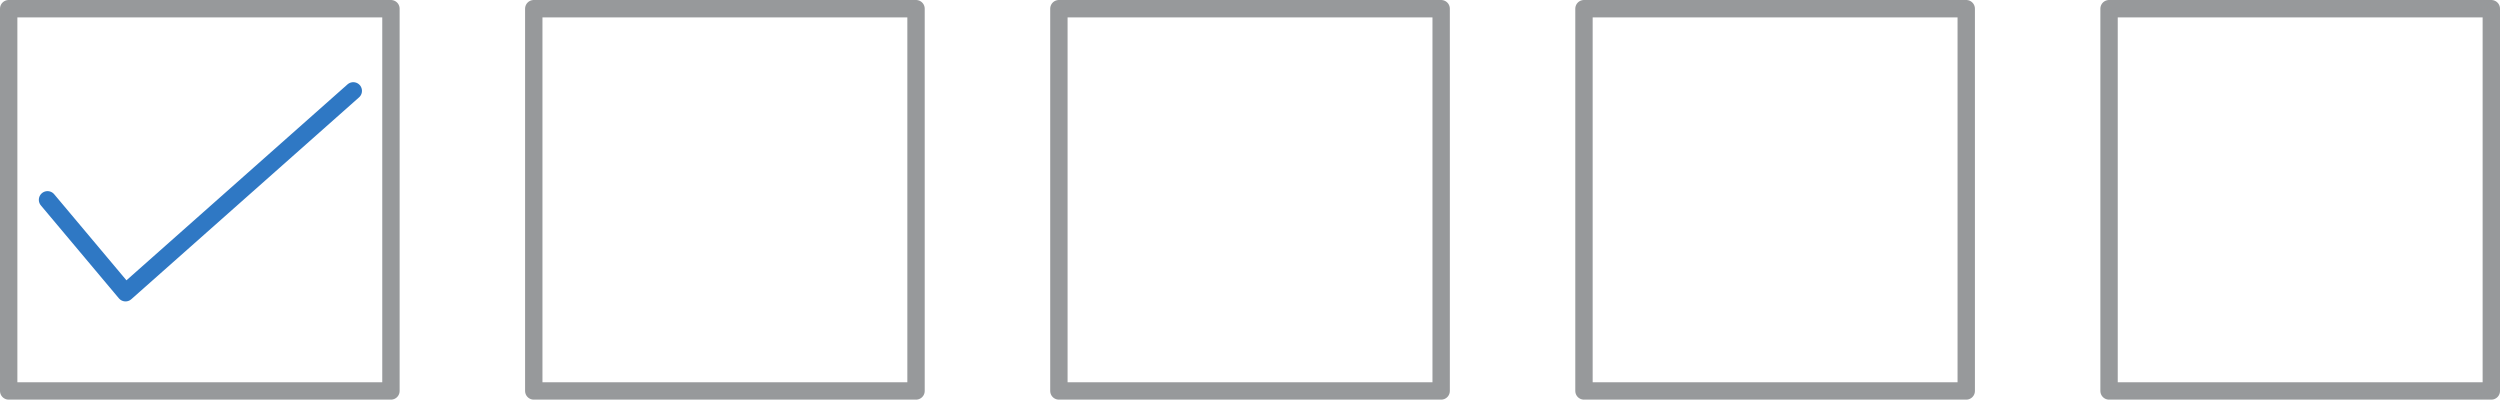
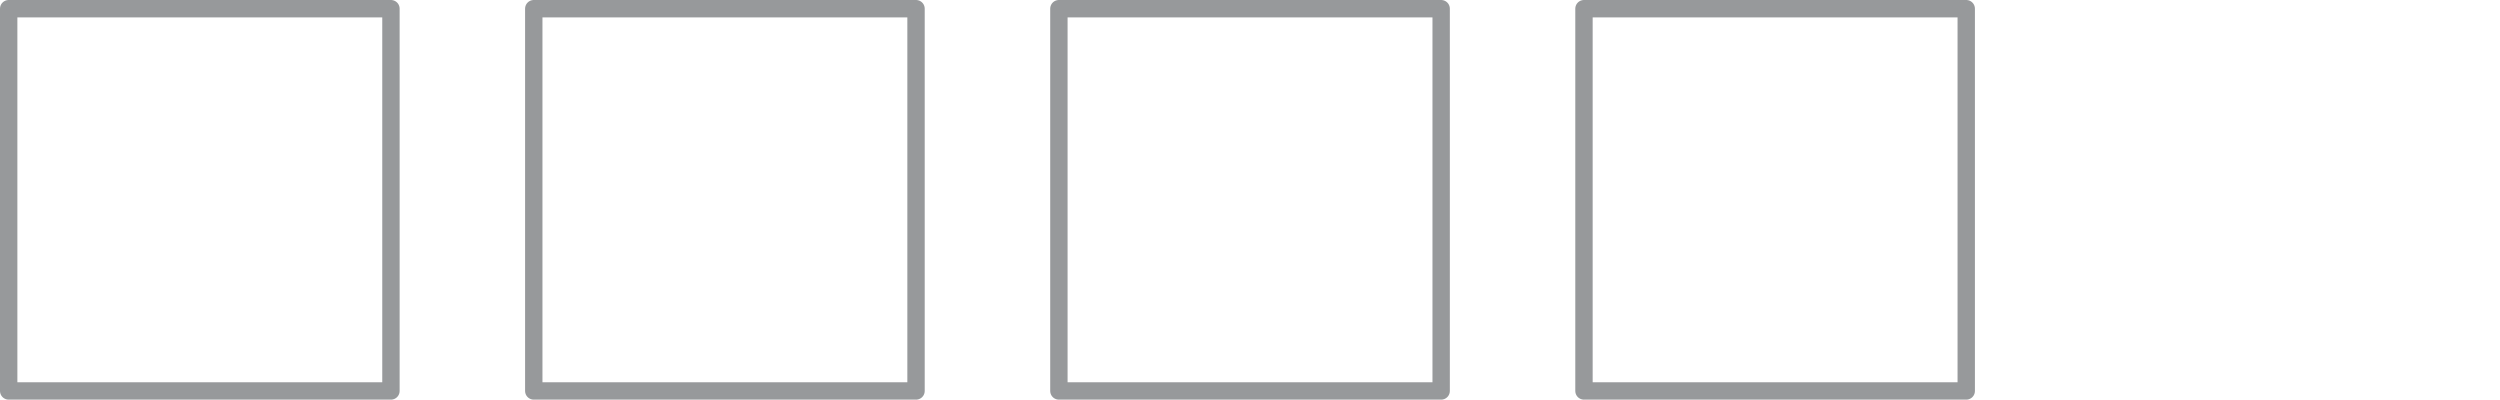
<svg xmlns="http://www.w3.org/2000/svg" id="Layer_2" viewBox="0 0 575.53 92">
  <defs>
    <style>
      .cls-1 {
        stroke: #97999b;
      }

      .cls-1, .cls-2 {
        fill: none;
        stroke-linecap: round;
        stroke-linejoin: round;
        stroke-width: 4px;
      }

      .cls-2 {
        stroke: #2f78c4;
      }
    </style>
  </defs>
  <g id="Layer_1-2" data-name="Layer_1">
    <g>
      <g>
        <rect class="cls-1" x="2" y="2" width="88" height="88" />
-         <polyline class="cls-2" points="81.33 20.92 28.9 67.39 10.94 46" />
      </g>
      <rect class="cls-1" x="122.88" y="2" width="88" height="88" />
      <rect class="cls-1" x="243.77" y="2" width="88" height="88" />
      <rect class="cls-1" x="364.65" y="2" width="88" height="88" />
-       <rect class="cls-1" x="485.53" y="2" width="88" height="88" />
    </g>
  </g>
</svg>